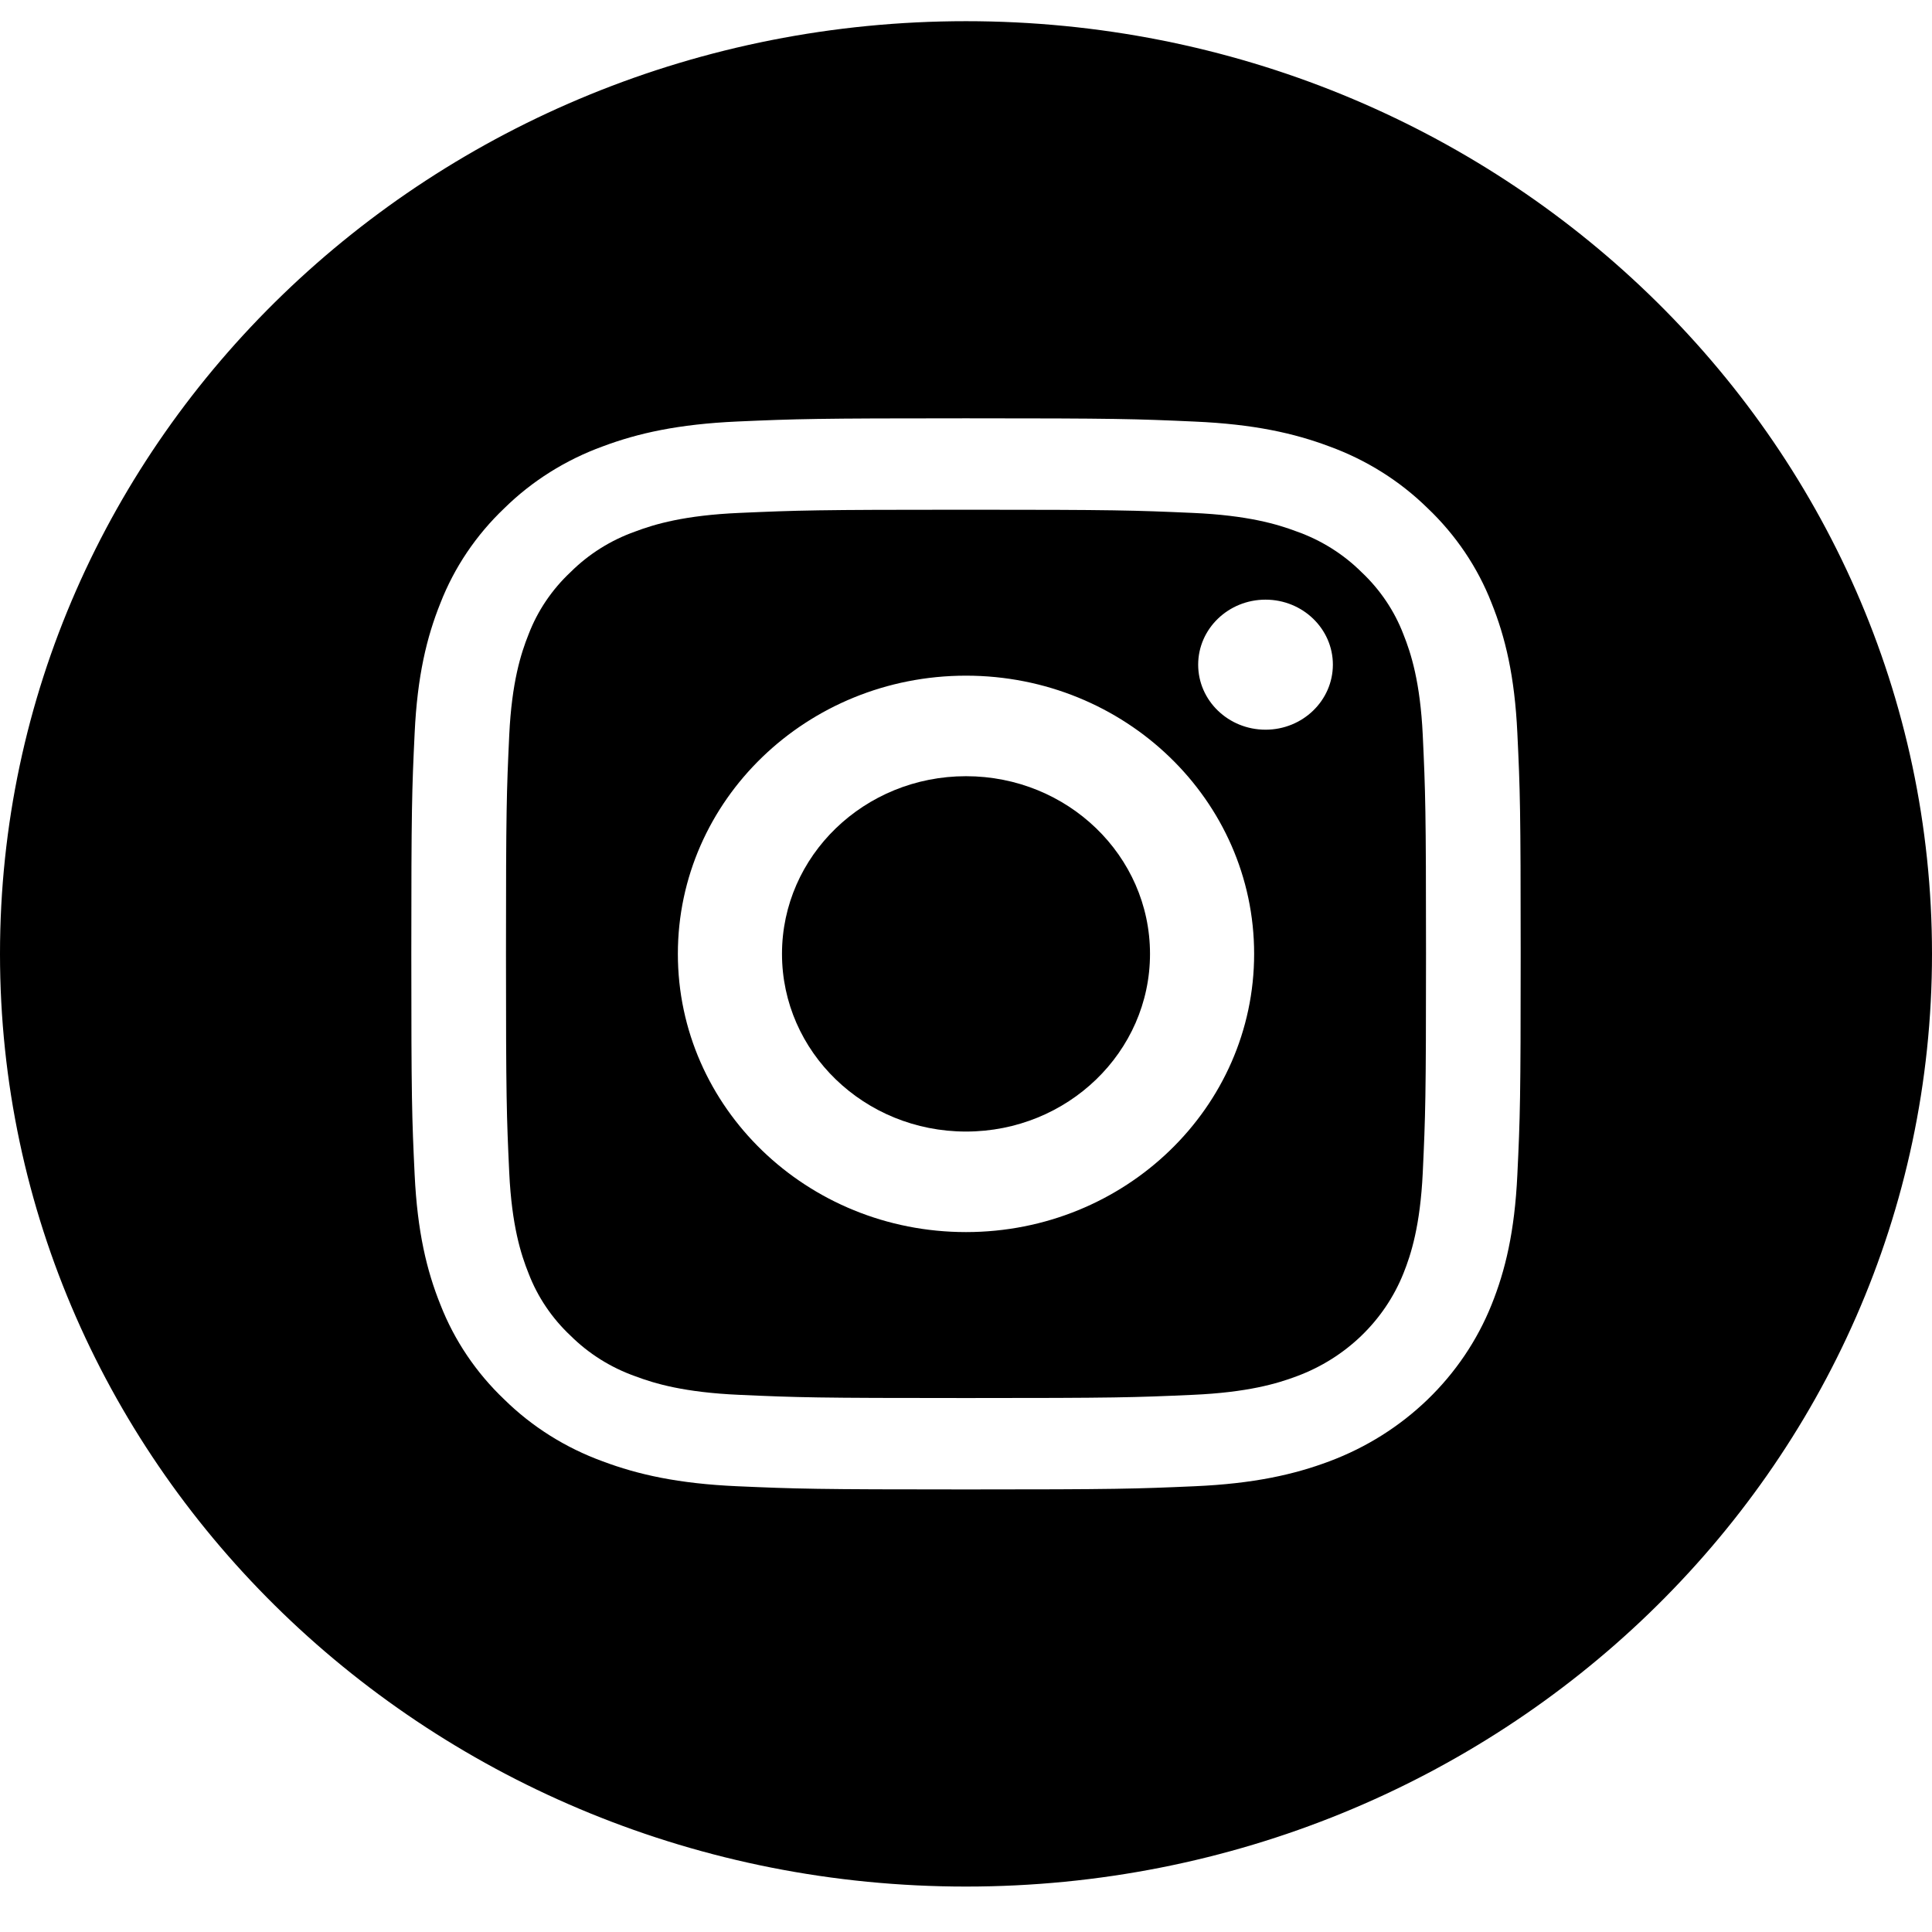
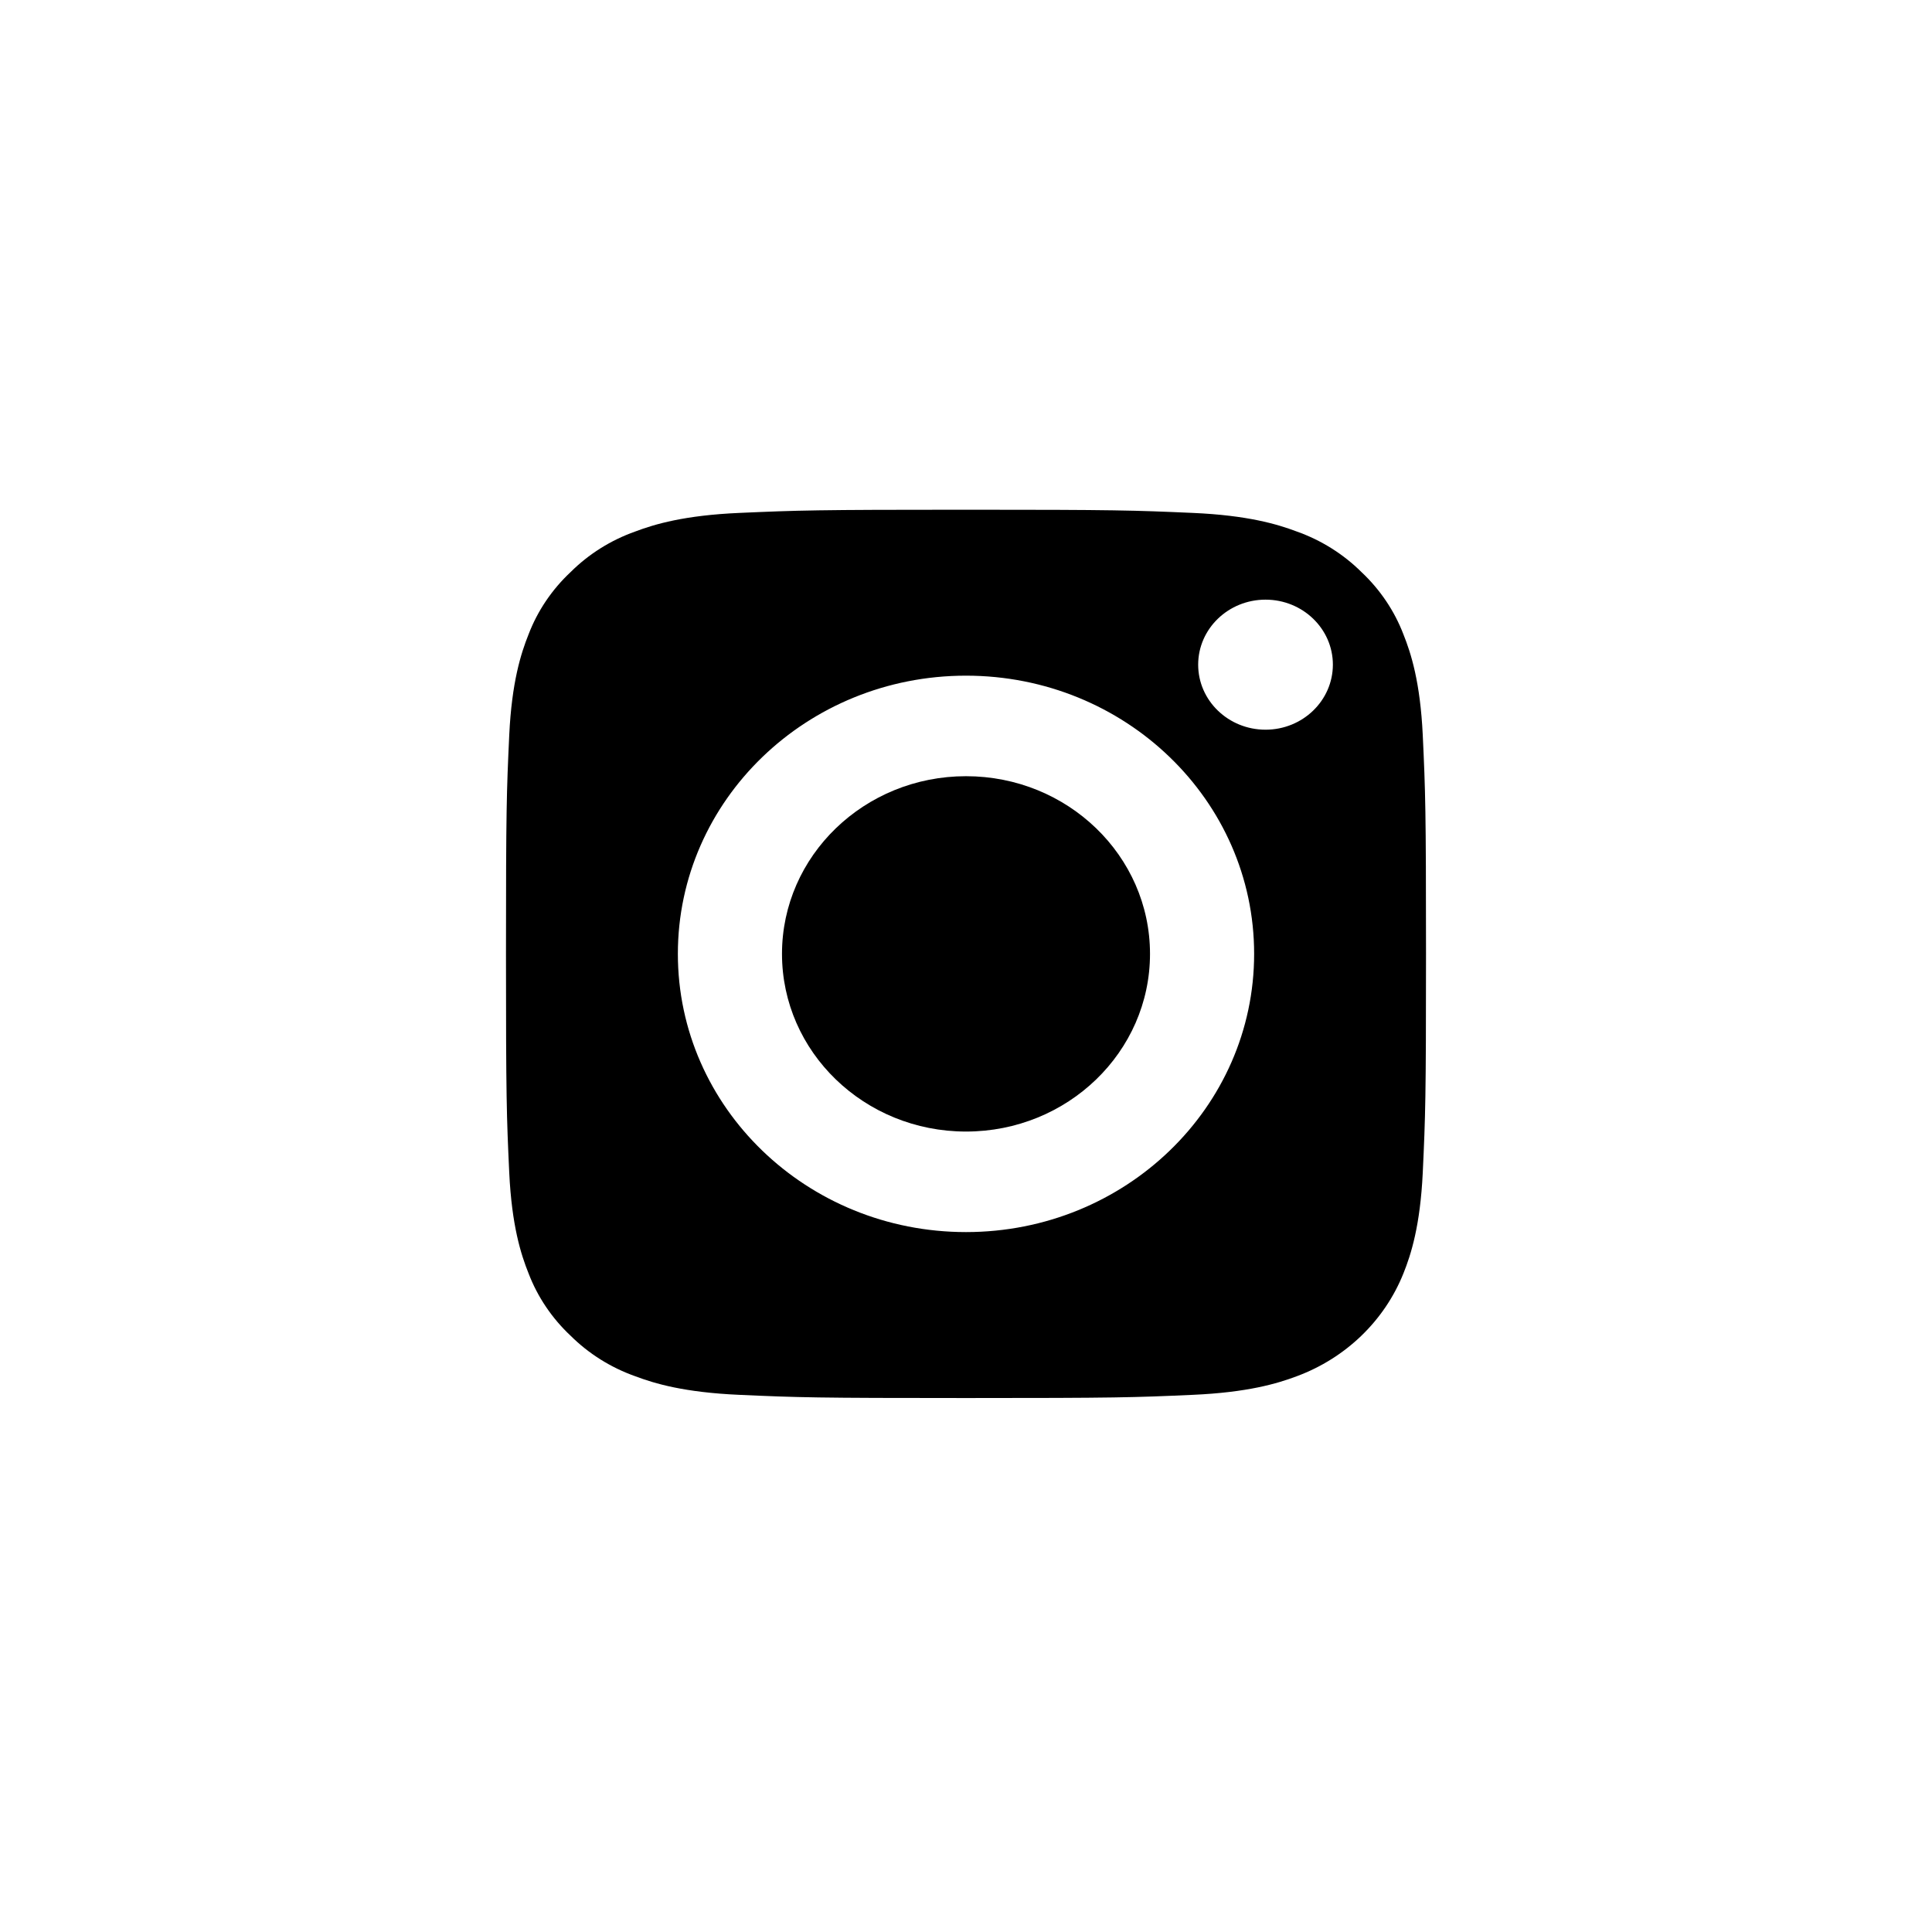
<svg xmlns="http://www.w3.org/2000/svg" width="29" height="29" viewBox="0 0 29 29" fill="none">
  <g clip-path="url(#clip0_33_653)">
    <path d="M17.262 14.318C17.262 15.791 16.025 16.985 14.5 16.985C12.975 16.985 11.738 15.791 11.738 14.318C11.738 12.845 12.975 11.651 14.5 11.651C16.025 11.651 17.262 12.845 17.262 14.318Z" fill="#333333" style="fill:#333333;fill:color(display-p3 0.2 0.2 0.2);fill-opacity:1;" />
    <path d="M21.066 9.522C20.931 9.169 20.715 8.849 20.436 8.587C20.164 8.317 19.833 8.109 19.467 7.979C19.171 7.867 18.725 7.735 17.904 7.699C17.015 7.66 16.749 7.651 14.5 7.651C12.251 7.651 11.985 7.66 11.097 7.699C10.275 7.735 9.829 7.867 9.533 7.979C9.167 8.109 8.836 8.317 8.565 8.587C8.285 8.849 8.069 9.169 7.934 9.522C7.819 9.809 7.682 10.239 7.644 11.032C7.604 11.889 7.595 12.147 7.595 14.318C7.595 16.489 7.604 16.747 7.644 17.604C7.682 18.397 7.819 18.828 7.934 19.114C8.069 19.467 8.285 19.787 8.564 20.049C8.836 20.319 9.167 20.527 9.533 20.657C9.829 20.769 10.275 20.901 11.097 20.937C11.985 20.977 12.251 20.985 14.5 20.985C16.749 20.985 17.015 20.977 17.903 20.937C18.724 20.901 19.171 20.769 19.467 20.657C20.202 20.384 20.782 19.823 21.066 19.114C21.181 18.828 21.318 18.397 21.356 17.604C21.396 16.747 21.405 16.489 21.405 14.318C21.405 12.147 21.396 11.889 21.356 11.032C21.318 10.239 21.181 9.809 21.066 9.522ZM14.5 18.494C12.111 18.494 10.175 16.624 10.175 14.318C10.175 12.012 12.111 10.142 14.5 10.142C16.889 10.142 18.825 12.012 18.825 14.318C18.825 16.624 16.889 18.494 14.5 18.494ZM18.996 10.953C18.438 10.953 17.985 10.516 17.985 9.977C17.985 9.438 18.438 9.001 18.996 9.001C19.554 9.001 20.007 9.438 20.007 9.977C20.006 10.516 19.554 10.953 18.996 10.953Z" fill="#333333" style="fill:#333333;fill:color(display-p3 0.2 0.2 0.2);fill-opacity:1;" />
-     <path d="M14.5 0.318C6.493 0.318 0 6.587 0 14.318C0 22.049 6.493 28.318 14.5 28.318C22.507 28.318 29 22.049 29 14.318C29 6.587 22.507 0.318 14.5 0.318ZM22.776 17.632C22.736 18.488 22.595 19.072 22.389 19.584C21.956 20.664 21.072 21.517 19.954 21.935C19.424 22.134 18.819 22.27 17.933 22.309C17.045 22.348 16.761 22.357 14.5 22.357C12.239 22.357 11.955 22.348 11.067 22.309C10.181 22.27 9.576 22.134 9.046 21.935C8.491 21.733 7.987 21.417 7.571 21.008C7.148 20.606 6.82 20.12 6.611 19.584C6.405 19.073 6.265 18.488 6.224 17.633C6.183 16.775 6.174 16.501 6.174 14.318C6.174 12.135 6.183 11.861 6.224 11.004C6.264 10.148 6.405 9.564 6.611 9.052C6.82 8.516 7.148 8.03 7.571 7.628C7.987 7.219 8.491 6.903 9.046 6.701C9.576 6.502 10.181 6.367 11.067 6.327C11.955 6.288 12.239 6.279 14.5 6.279C16.761 6.279 17.045 6.288 17.933 6.328C18.819 6.367 19.424 6.502 19.954 6.701C20.509 6.903 21.013 7.219 21.429 7.628C21.852 8.03 22.18 8.516 22.389 9.052C22.595 9.564 22.736 10.148 22.776 11.004C22.817 11.861 22.826 12.135 22.826 14.318C22.826 16.501 22.817 16.775 22.776 17.632Z" fill="#333333" style="fill:#333333;fill:color(display-p3 0.2 0.2 0.2);fill-opacity:1;" />
  </g>
  <defs>
    <clipPath id="clip0_33_653">
      <rect width="29" height="28" fill="white" style="fill:white;fill-opacity:1;" transform="translate(0 0.318)" />
    </clipPath>
  </defs>
</svg>